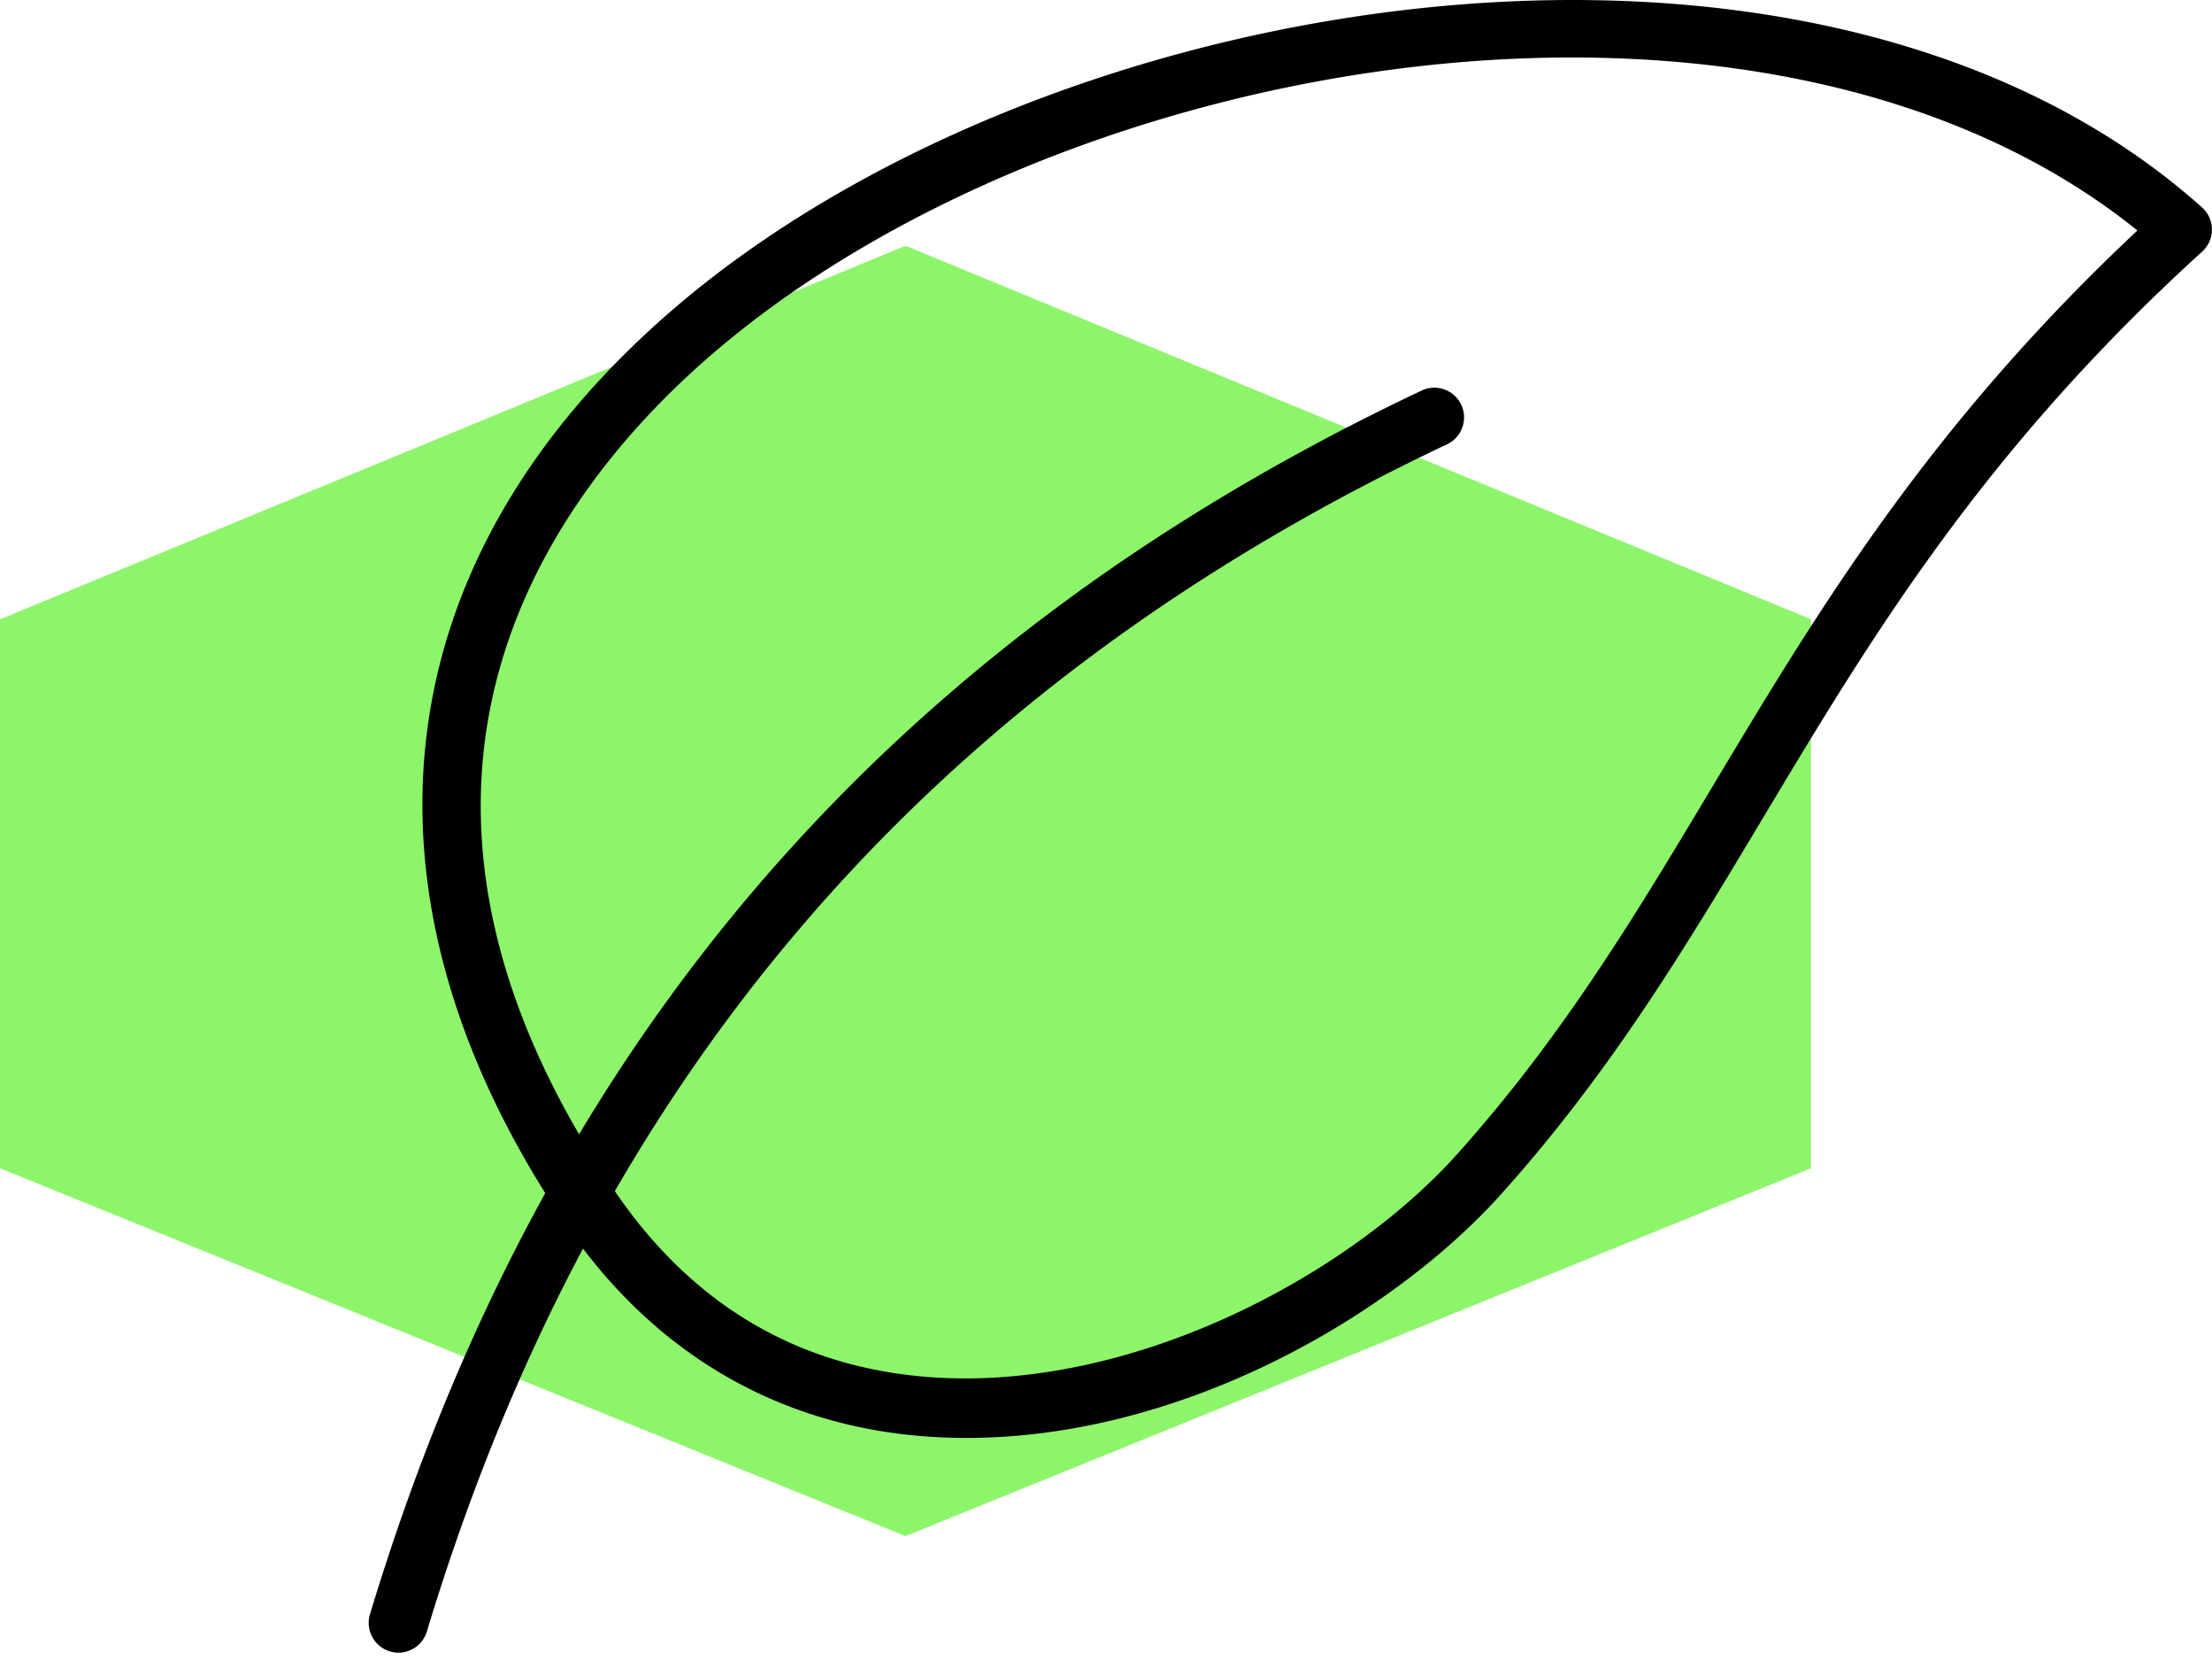
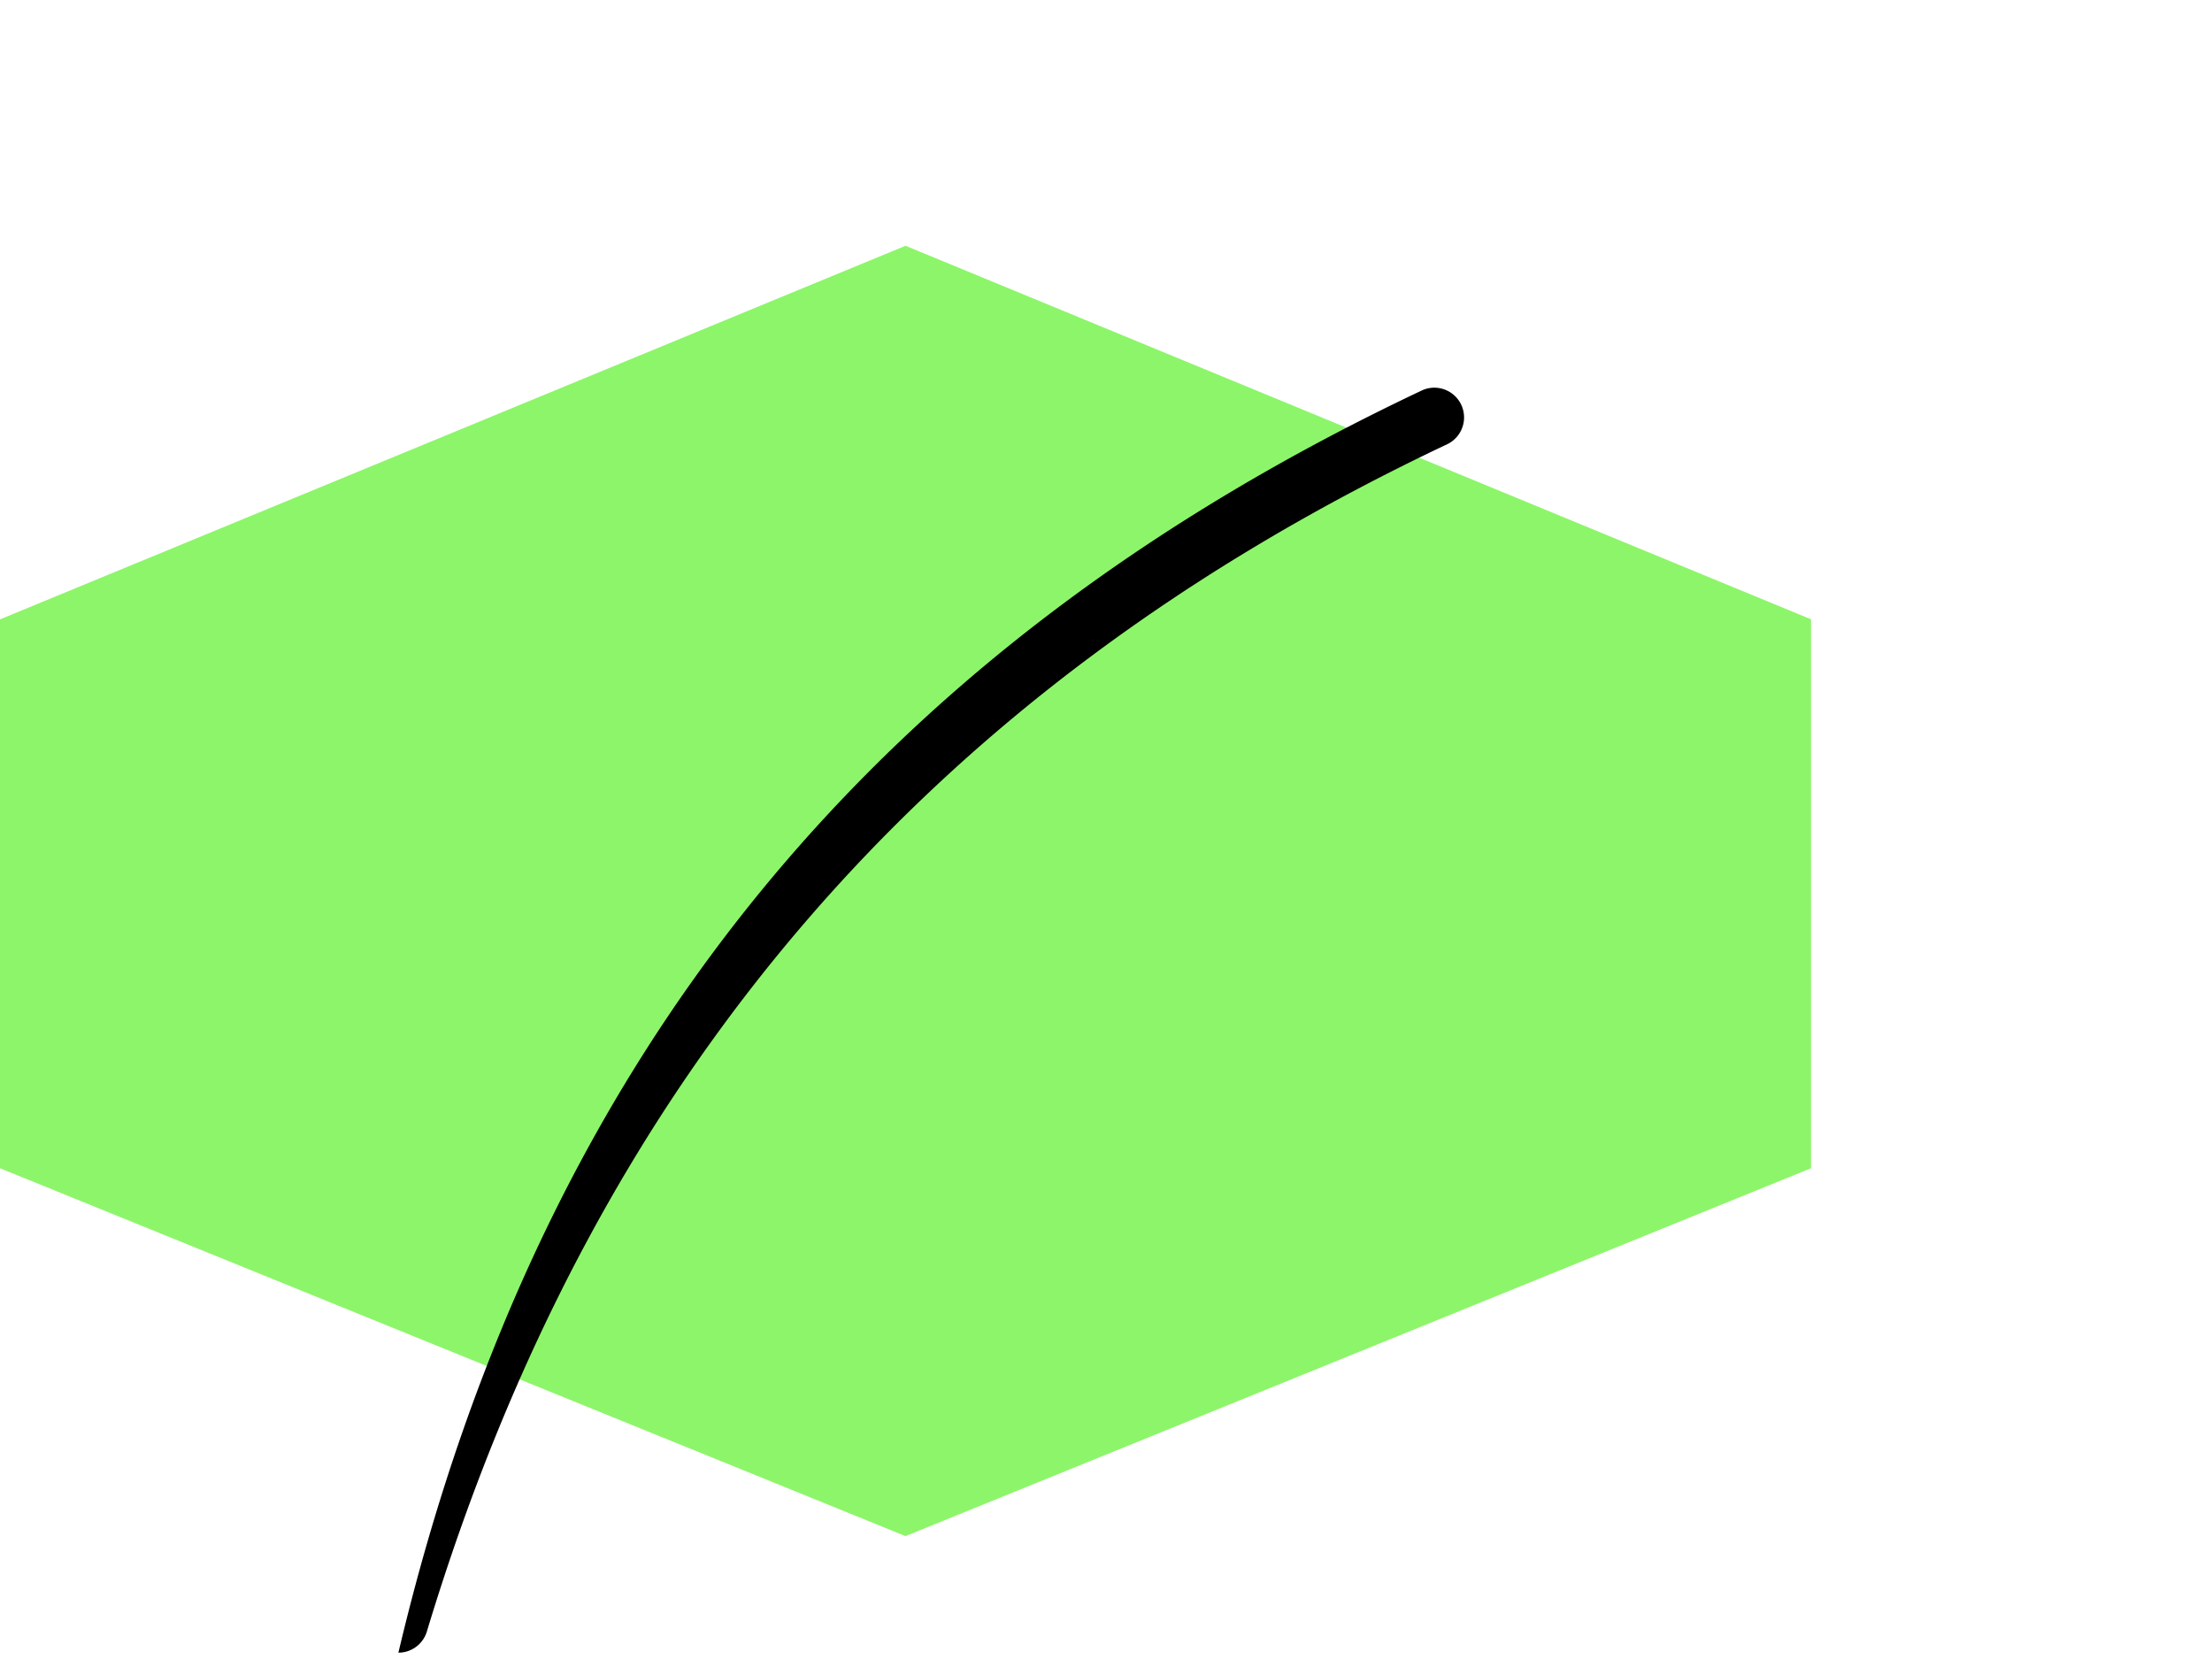
<svg xmlns="http://www.w3.org/2000/svg" fill="none" viewBox="0 0 36 27">
  <path fill="#8DF56A" d="m14.737 4 14.737 6.079v8.934L14.737 25 0 19.013V10.08L14.737 4Z" />
-   <path fill="#000" d="M15.73 23.402a9.05 9.05 0 0 1-.632-.022c-2.453-.171-4.501-1.381-5.924-3.5-3.582-5.332-2.956-10.725 1.72-14.793C17.06-.28 29.561-2.24 35.838 3.376a.484.484 0 0 1 .003.718c-3.572 3.247-5.39 6.282-7.148 9.217-1.271 2.122-2.472 4.126-4.256 6.117-1.764 1.969-5.177 3.974-8.707 3.974Zm-5.753-4.06c1.268 1.887 3.014 2.921 5.188 3.073 3.275.227 6.78-1.655 8.552-3.633 1.722-1.922 2.9-3.887 4.146-5.968 1.728-2.884 3.512-5.862 6.923-9.063C28.741-1.116 17.271.818 11.528 5.817c-2.506 2.181-6.04 6.84-1.551 13.524Z" />
-   <path fill="#000" d="M6.484 26.897a.485.485 0 0 1-.463-.624C8.827 16.987 14.43 10.47 23.15 6.35a.484.484 0 0 1 .413.875C15.105 11.22 9.67 17.544 6.947 26.553a.484.484 0 0 1-.463.344Z" />
+   <path fill="#000" d="M6.484 26.897C8.827 16.987 14.43 10.47 23.15 6.35a.484.484 0 0 1 .413.875C15.105 11.22 9.67 17.544 6.947 26.553a.484.484 0 0 1-.463.344Z" />
</svg>